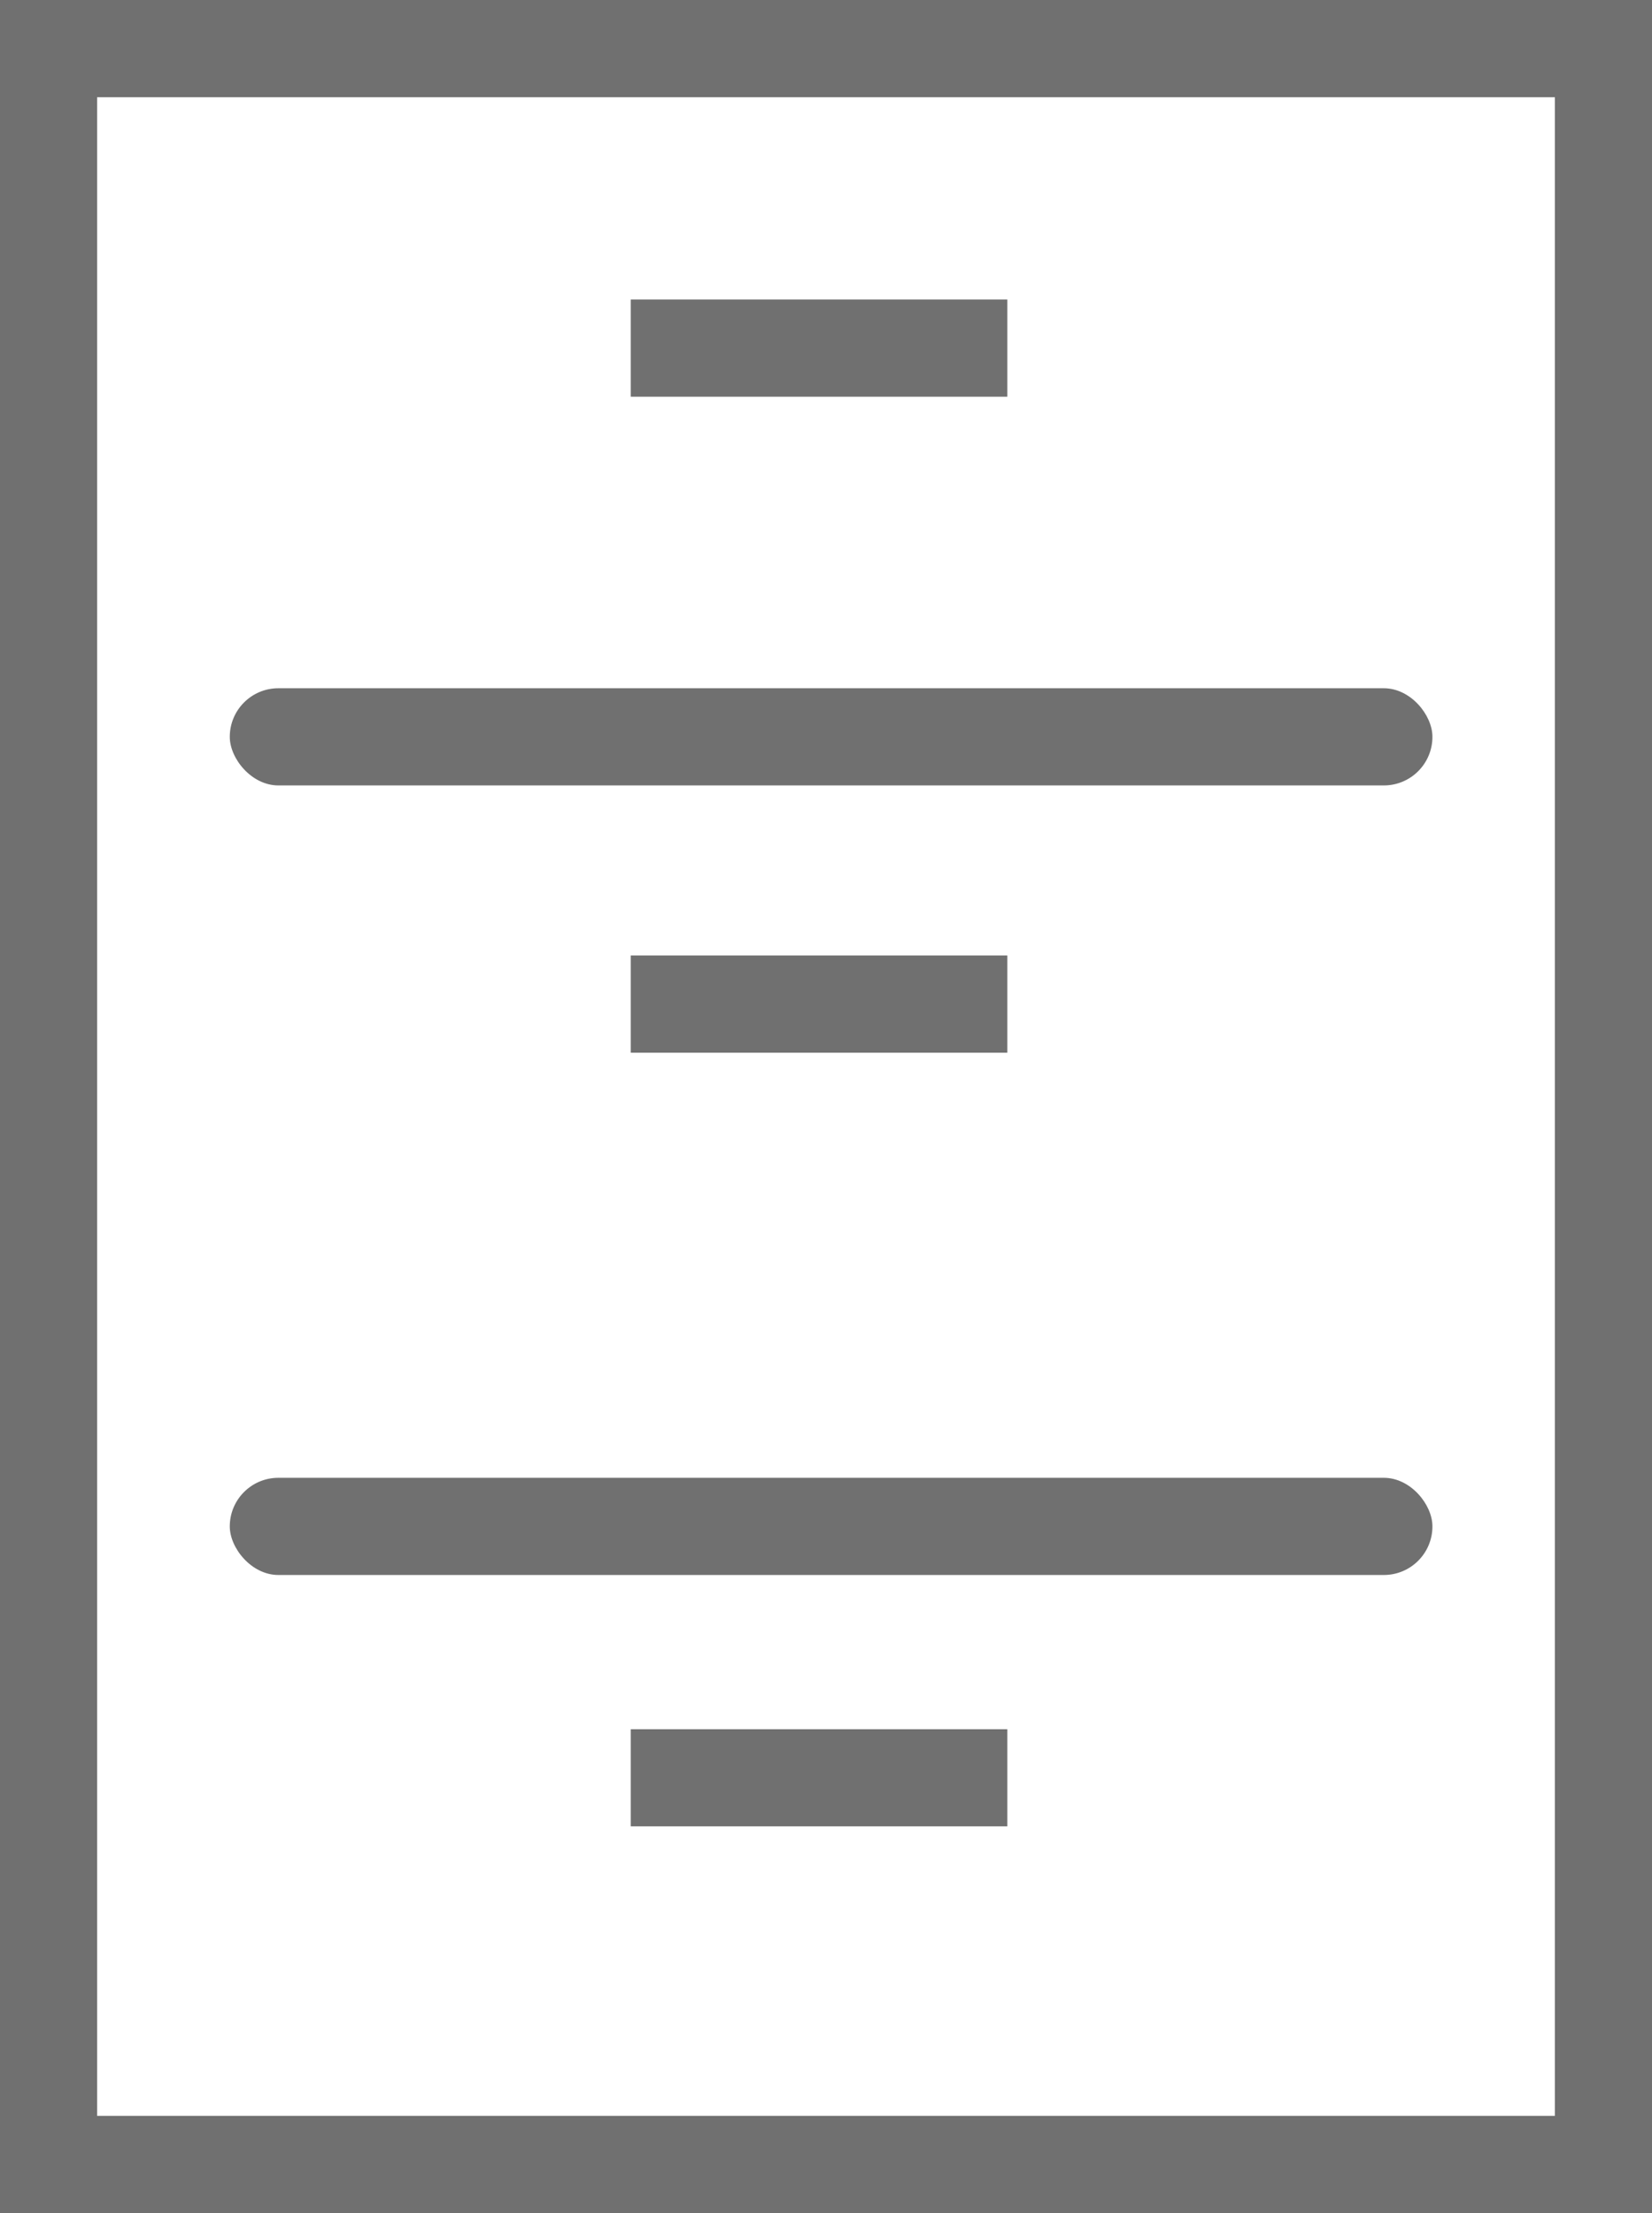
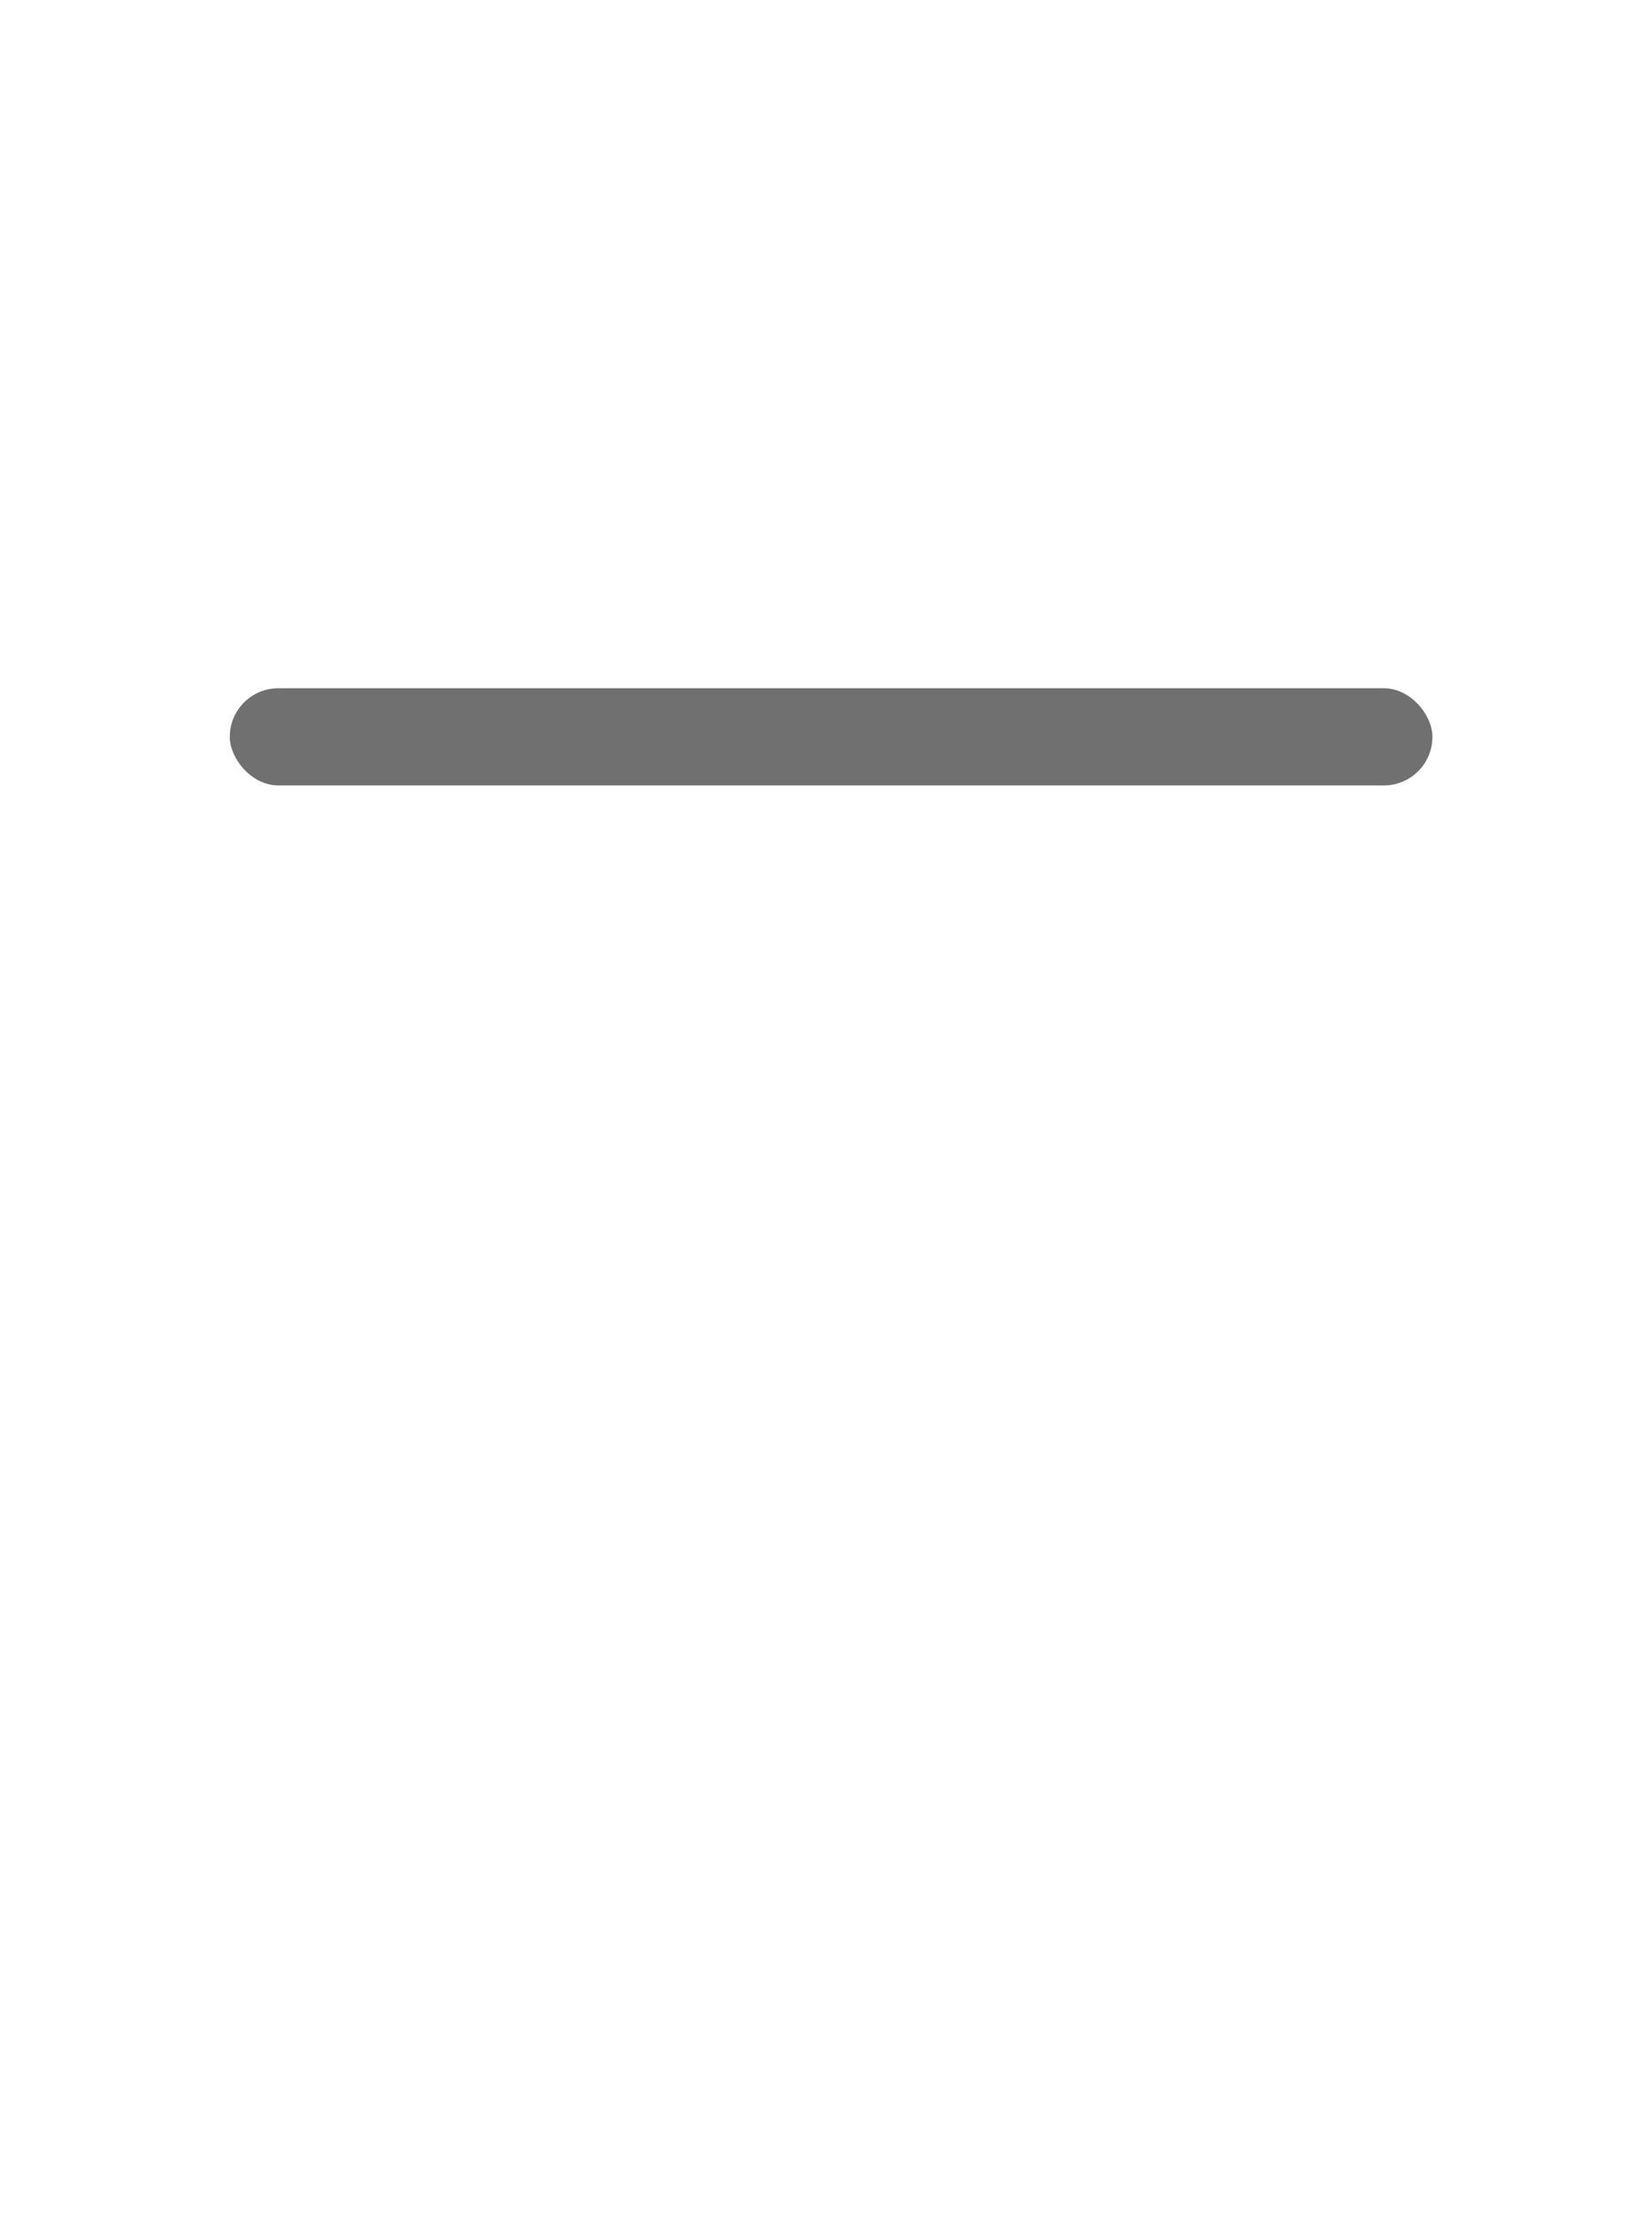
<svg xmlns="http://www.w3.org/2000/svg" width="66.531" height="89.127" viewBox="0 0 66.531 89.127">
  <g id="storage" transform="translate(0 0)">
    <g id="Grupo_52" data-name="Grupo 52" transform="translate(0 0)">
      <g id="Grupo_46" data-name="Grupo 46">
-         <path id="Caminho_1192" data-name="Caminho 1192" d="M24.649,0V89.127H91.18V0Zm62.62,85.214H28.56V3.916H87.269Z" transform="translate(-24.649)" fill="#707070" />
-       </g>
+         </g>
      <g id="Grupo_47" data-name="Grupo 47" transform="translate(9.254 27.718)">
        <rect id="Retângulo_153" data-name="Retângulo 153" width="48.434" height="3.914" rx="1.957" fill="#707070" />
      </g>
      <g id="Grupo_48" data-name="Grupo 48" transform="translate(9.254 59.516)">
-         <rect id="Retângulo_154" data-name="Retângulo 154" width="48.434" height="3.914" rx="1.957" fill="#707070" />
-       </g>
+         </g>
      <g id="Grupo_49" data-name="Grupo 49" transform="translate(25.402 12.063)">
-         <rect id="Retângulo_155" data-name="Retângulo 155" width="15.167" height="3.914" fill="#707070" />
-       </g>
+         </g>
      <g id="Grupo_50" data-name="Grupo 50" transform="translate(25.402 38.482)">
-         <rect id="Retângulo_156" data-name="Retângulo 156" width="15.167" height="3.914" fill="#707070" />
-       </g>
+         </g>
      <g id="Grupo_51" data-name="Grupo 51" transform="translate(25.402 69.642)">
-         <rect id="Retângulo_157" data-name="Retângulo 157" width="15.167" height="3.911" fill="#707070" />
-       </g>
+         </g>
    </g>
  </g>
</svg>